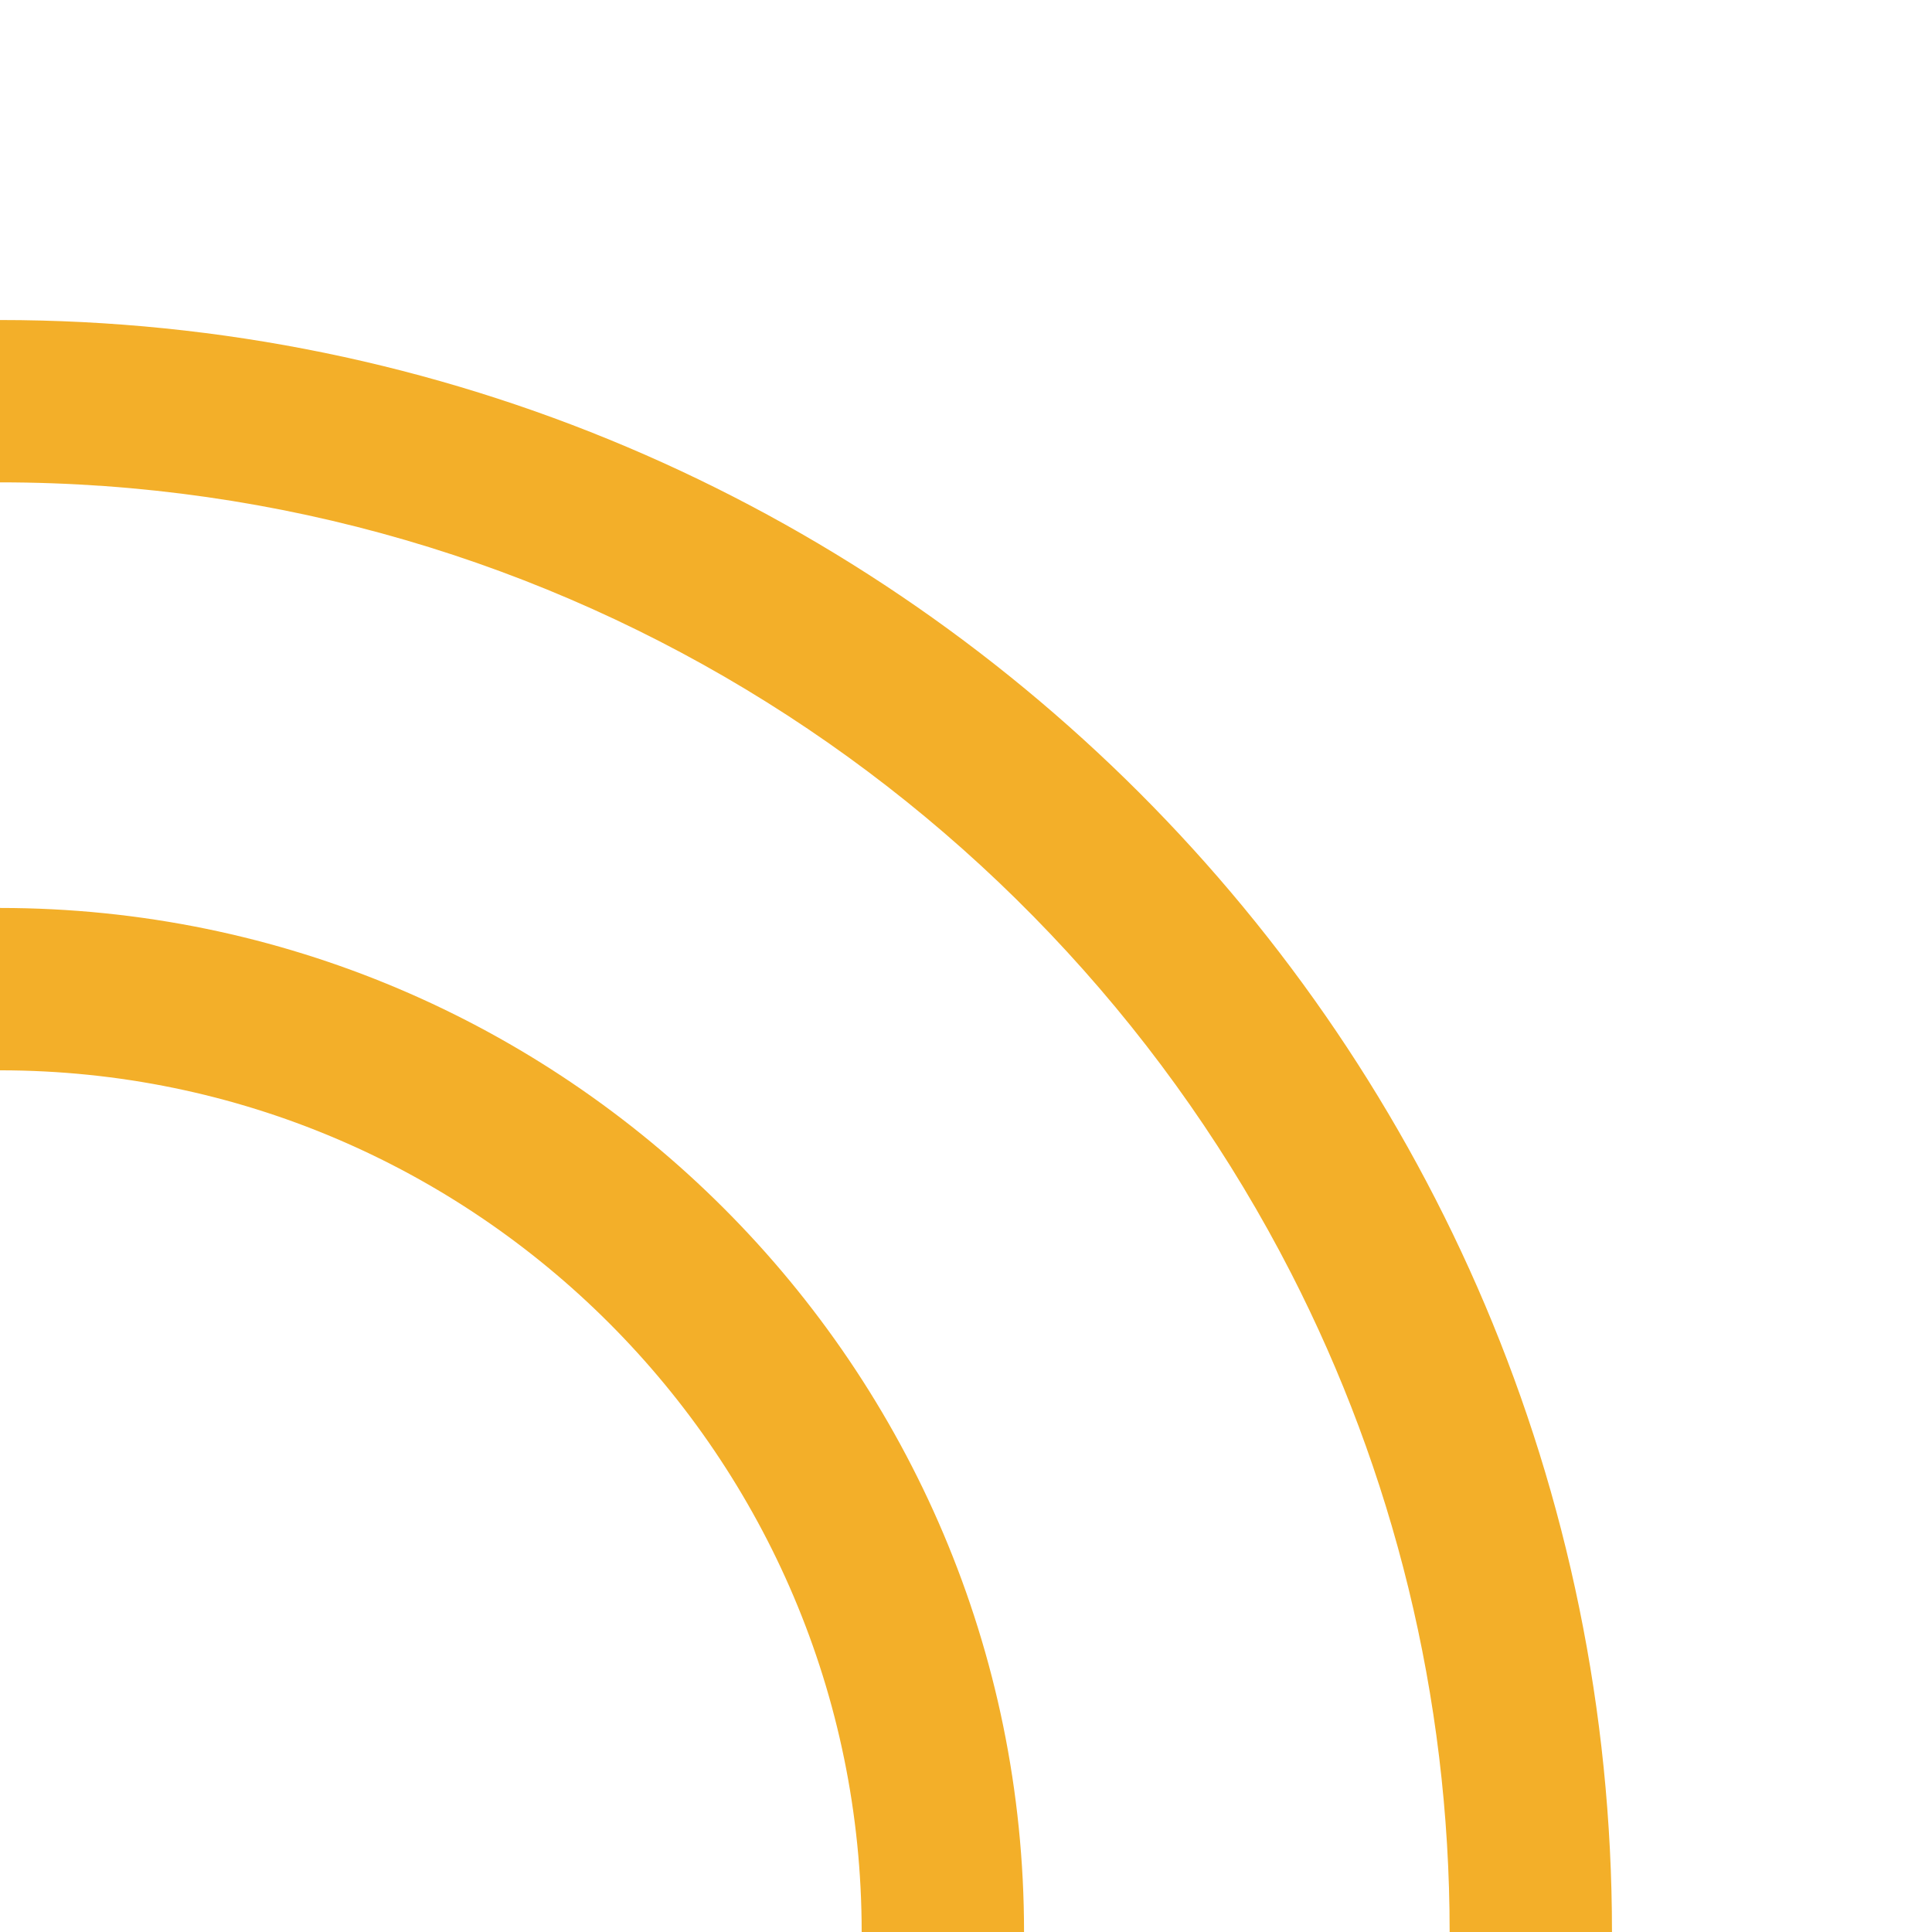
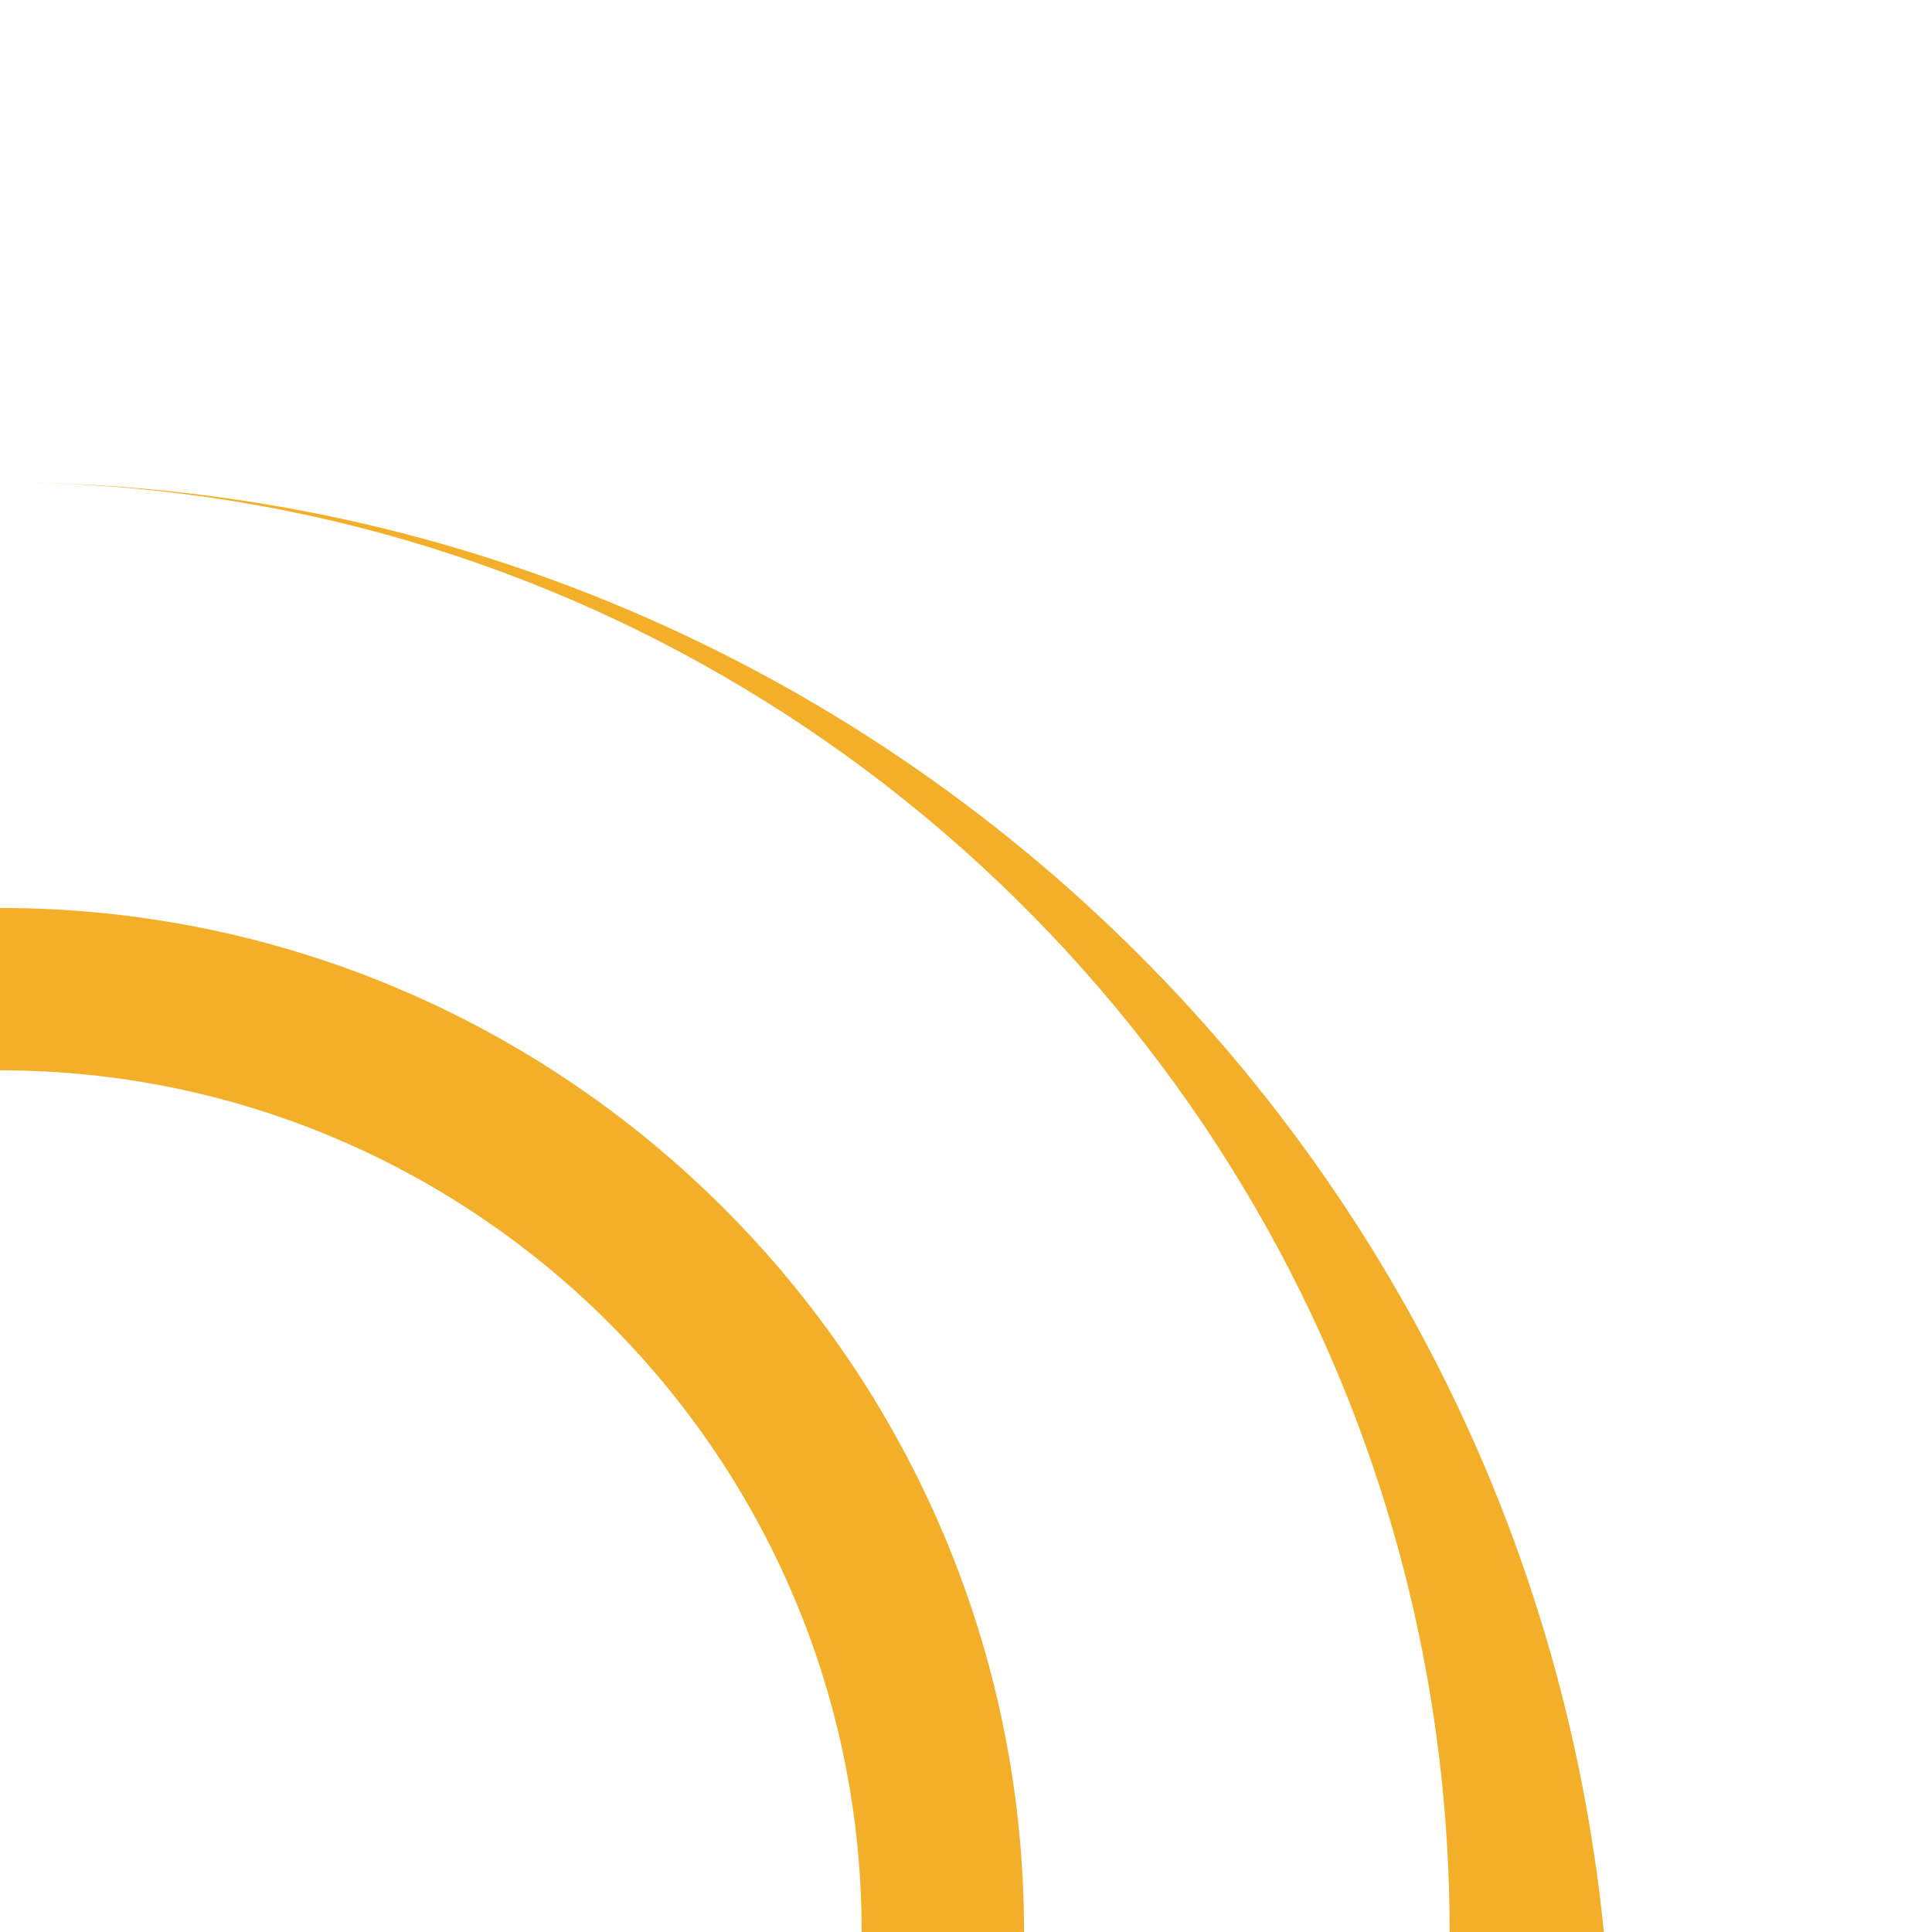
<svg xmlns="http://www.w3.org/2000/svg" width="600" height="600" fill="#f3af29">
-   <path d="M318.026 600H267.6c0-147.556-120.045-267.603-267.6-267.603v-50.423c175.36 0 318.026 142.666 318.026 318.026zm182.59 0H450.2c0-73.572-17.74-143.078-49.166-204.466C326.414 249.794 174.663 149.8 0 149.8V99.386c276.038 0 500.615 224.573 500.615 500.613z" />
+   <path d="M318.026 600H267.6c0-147.556-120.045-267.603-267.6-267.603v-50.423c175.36 0 318.026 142.666 318.026 318.026zm182.59 0H450.2c0-73.572-17.74-143.078-49.166-204.466C326.414 249.794 174.663 149.8 0 149.8c276.038 0 500.615 224.573 500.615 500.613z" />
</svg>